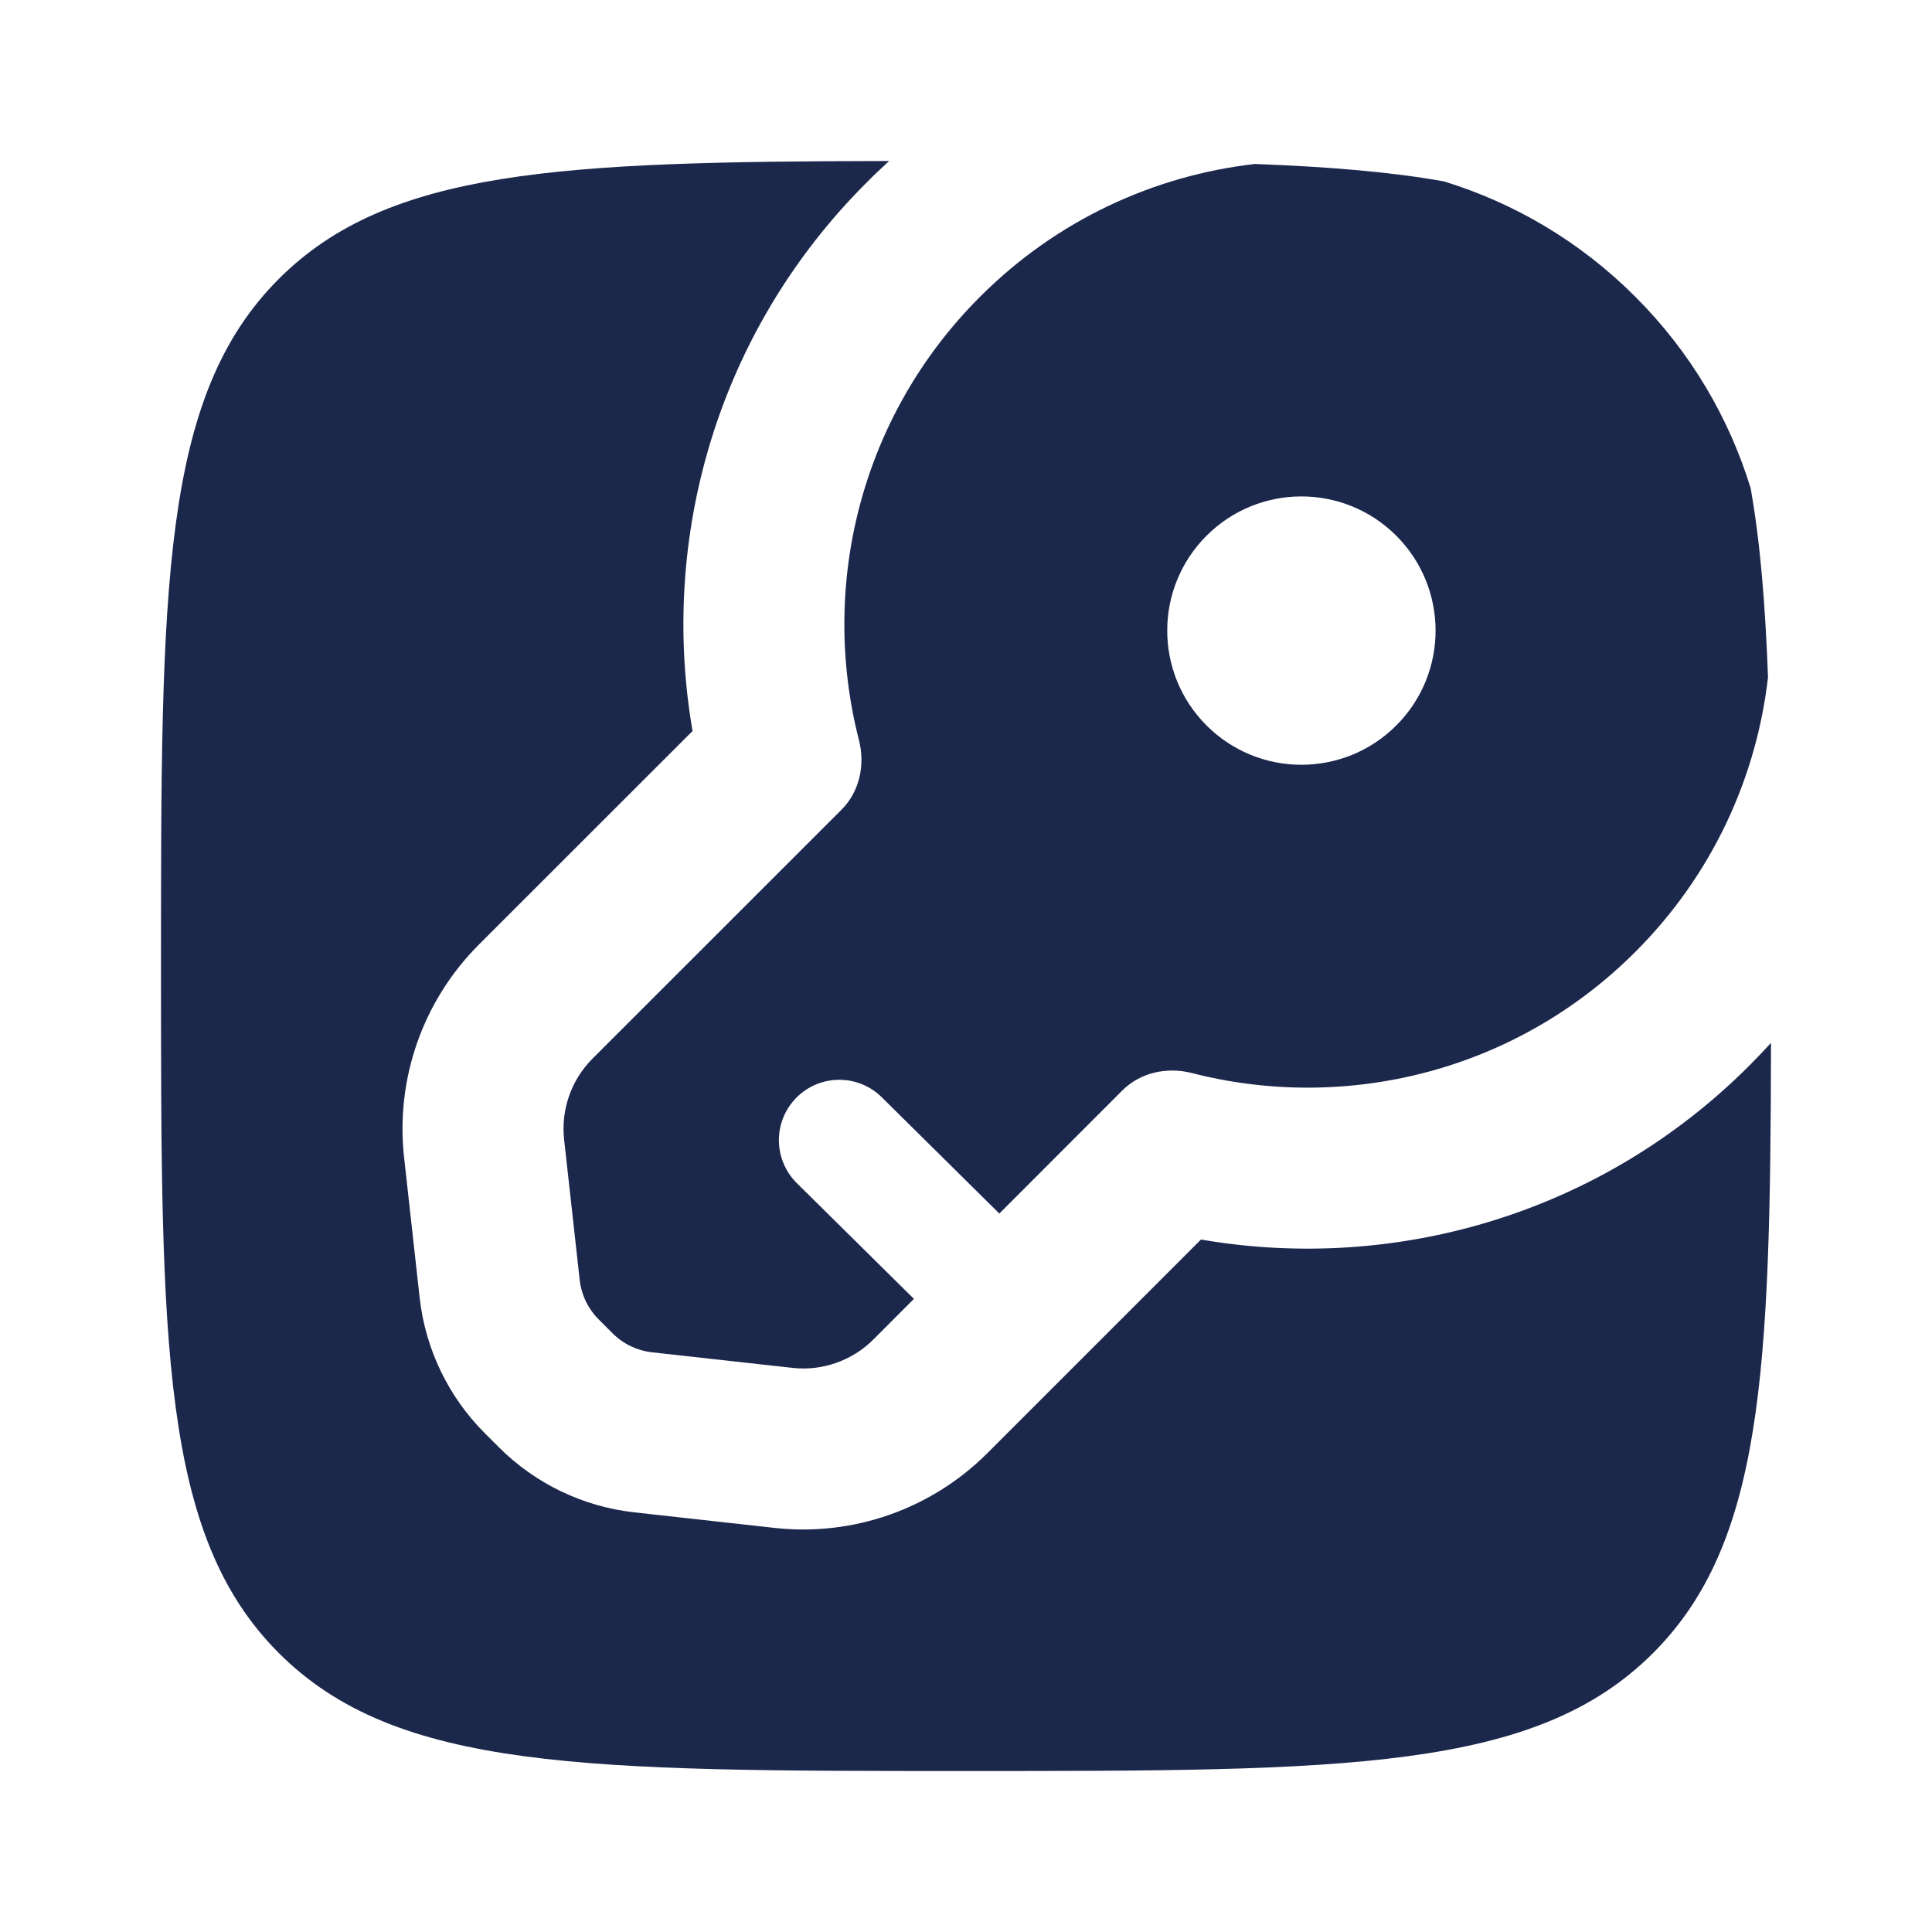
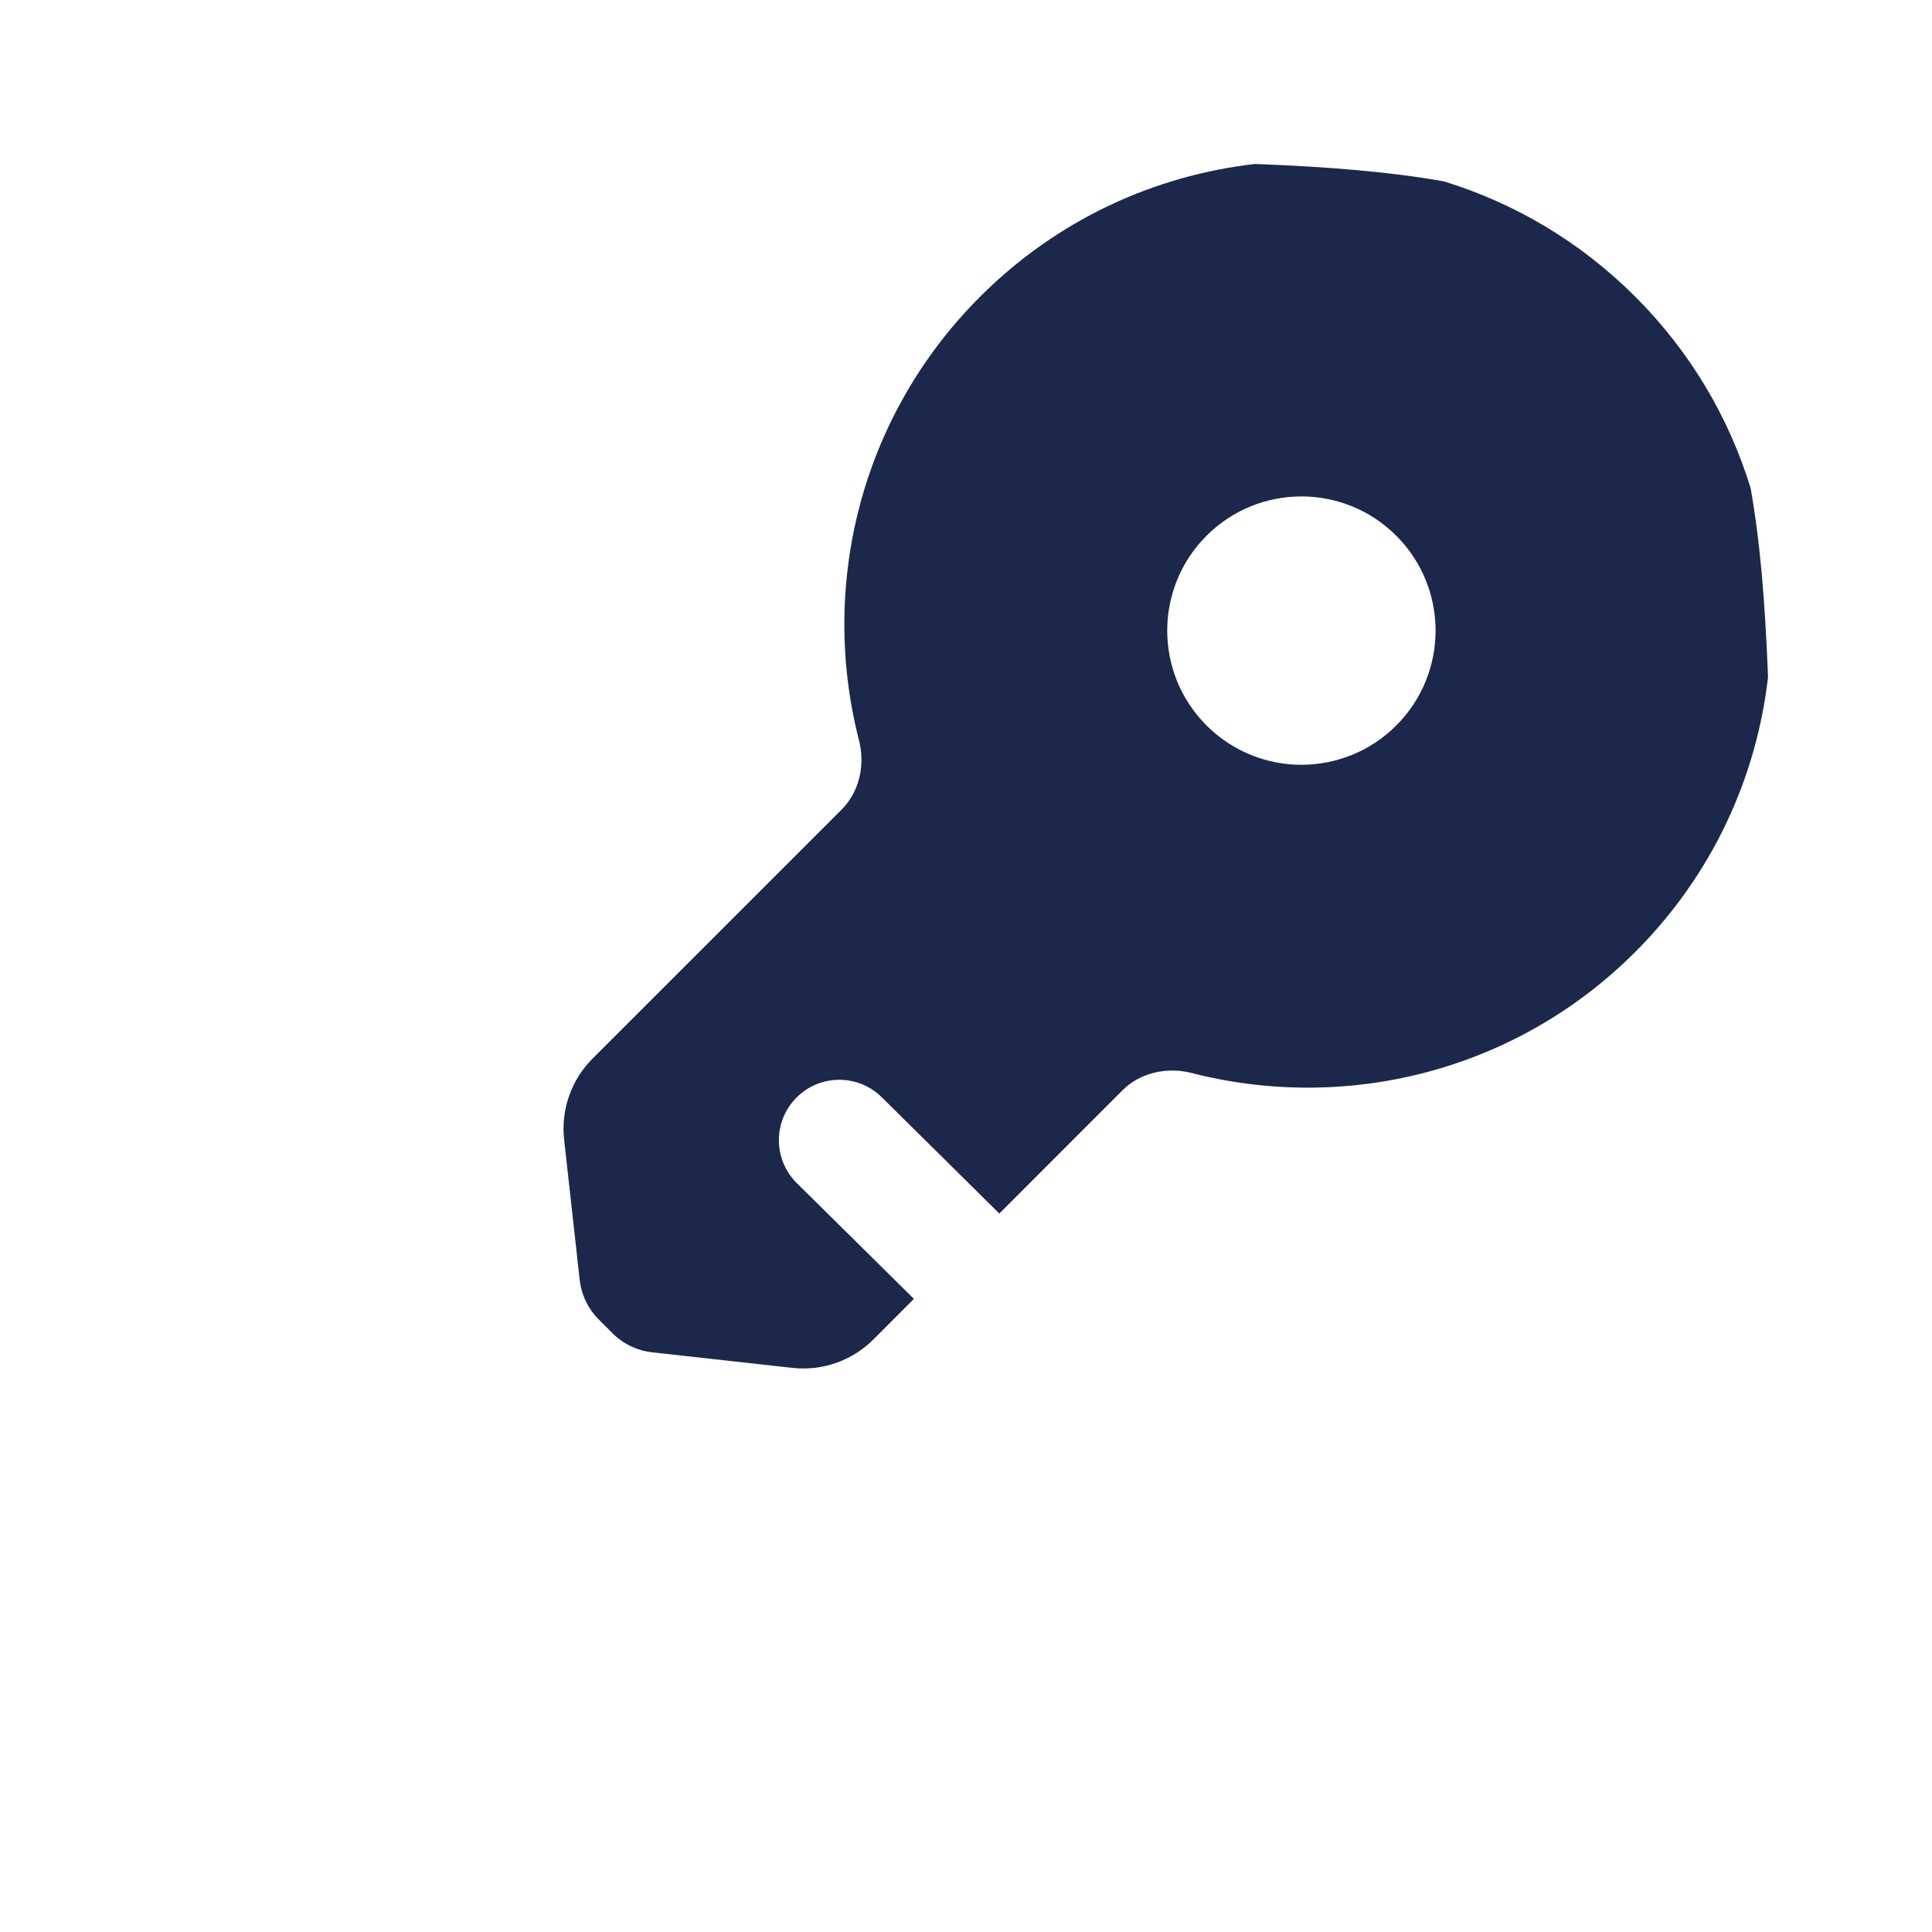
<svg xmlns="http://www.w3.org/2000/svg" width="800px" height="800px" viewBox="0 0 24 24" fill="none">
-   <path d="M9.62 18.98C10.597 19.089 11.569 18.747 12.264 18.053L14.919 15.398C17.315 15.811 19.874 15.094 21.729 13.239C21.822 13.146 21.912 13.051 22 12.955C21.993 17.039 21.898 19.173 20.535 20.535C19.071 22 16.714 22 12 22C7.286 22 4.929 22 3.464 20.535C2 19.071 2 16.714 2 12C2 7.286 2 4.929 3.464 3.464C4.827 2.102 6.961 2.007 11.045 2C10.949 2.088 10.854 2.178 10.761 2.272C8.906 4.126 8.189 6.685 8.603 9.081L5.947 11.736C5.253 12.431 4.911 13.403 5.02 14.38L5.213 16.12C5.284 16.757 5.569 17.351 6.023 17.804L6.196 17.977C6.649 18.431 7.243 18.716 7.88 18.787L9.62 18.98Z" fill="#1C274C" />
  <path fill-rule="evenodd" clip-rule="evenodd" d="M21.963 8.412C21.82 9.659 21.271 10.869 20.314 11.825C18.822 13.318 16.714 13.819 14.807 13.33C14.5 13.251 14.168 13.321 13.943 13.545L12.414 15.075L12.411 15.072L10.953 13.63C10.659 13.339 10.184 13.342 9.893 13.636C9.601 13.931 9.604 14.405 9.898 14.697L11.353 16.135L10.85 16.639C10.585 16.904 10.214 17.034 9.841 16.992L8.101 16.799C7.915 16.778 7.742 16.695 7.61 16.563L7.437 16.39C7.305 16.258 7.222 16.085 7.201 15.899L7.008 14.159C6.966 13.786 7.096 13.415 7.361 13.15L10.455 10.057C10.679 9.832 10.749 9.5 10.67 9.193C10.181 7.286 10.682 5.178 12.175 3.686C13.131 2.729 14.341 2.18 15.588 2.037C16.494 2.071 17.268 2.134 17.936 2.253C18.806 2.52 19.626 2.997 20.314 3.686C21.003 4.374 21.48 5.194 21.747 6.064C21.866 6.732 21.929 7.506 21.963 8.412ZM14.988 6.655C15.639 6.004 16.694 6.004 17.345 6.655C17.996 7.306 17.996 8.361 17.345 9.012C16.694 9.663 15.639 9.663 14.988 9.012C14.337 8.361 14.337 7.306 14.988 6.655Z" fill="#1C274C" />
</svg>